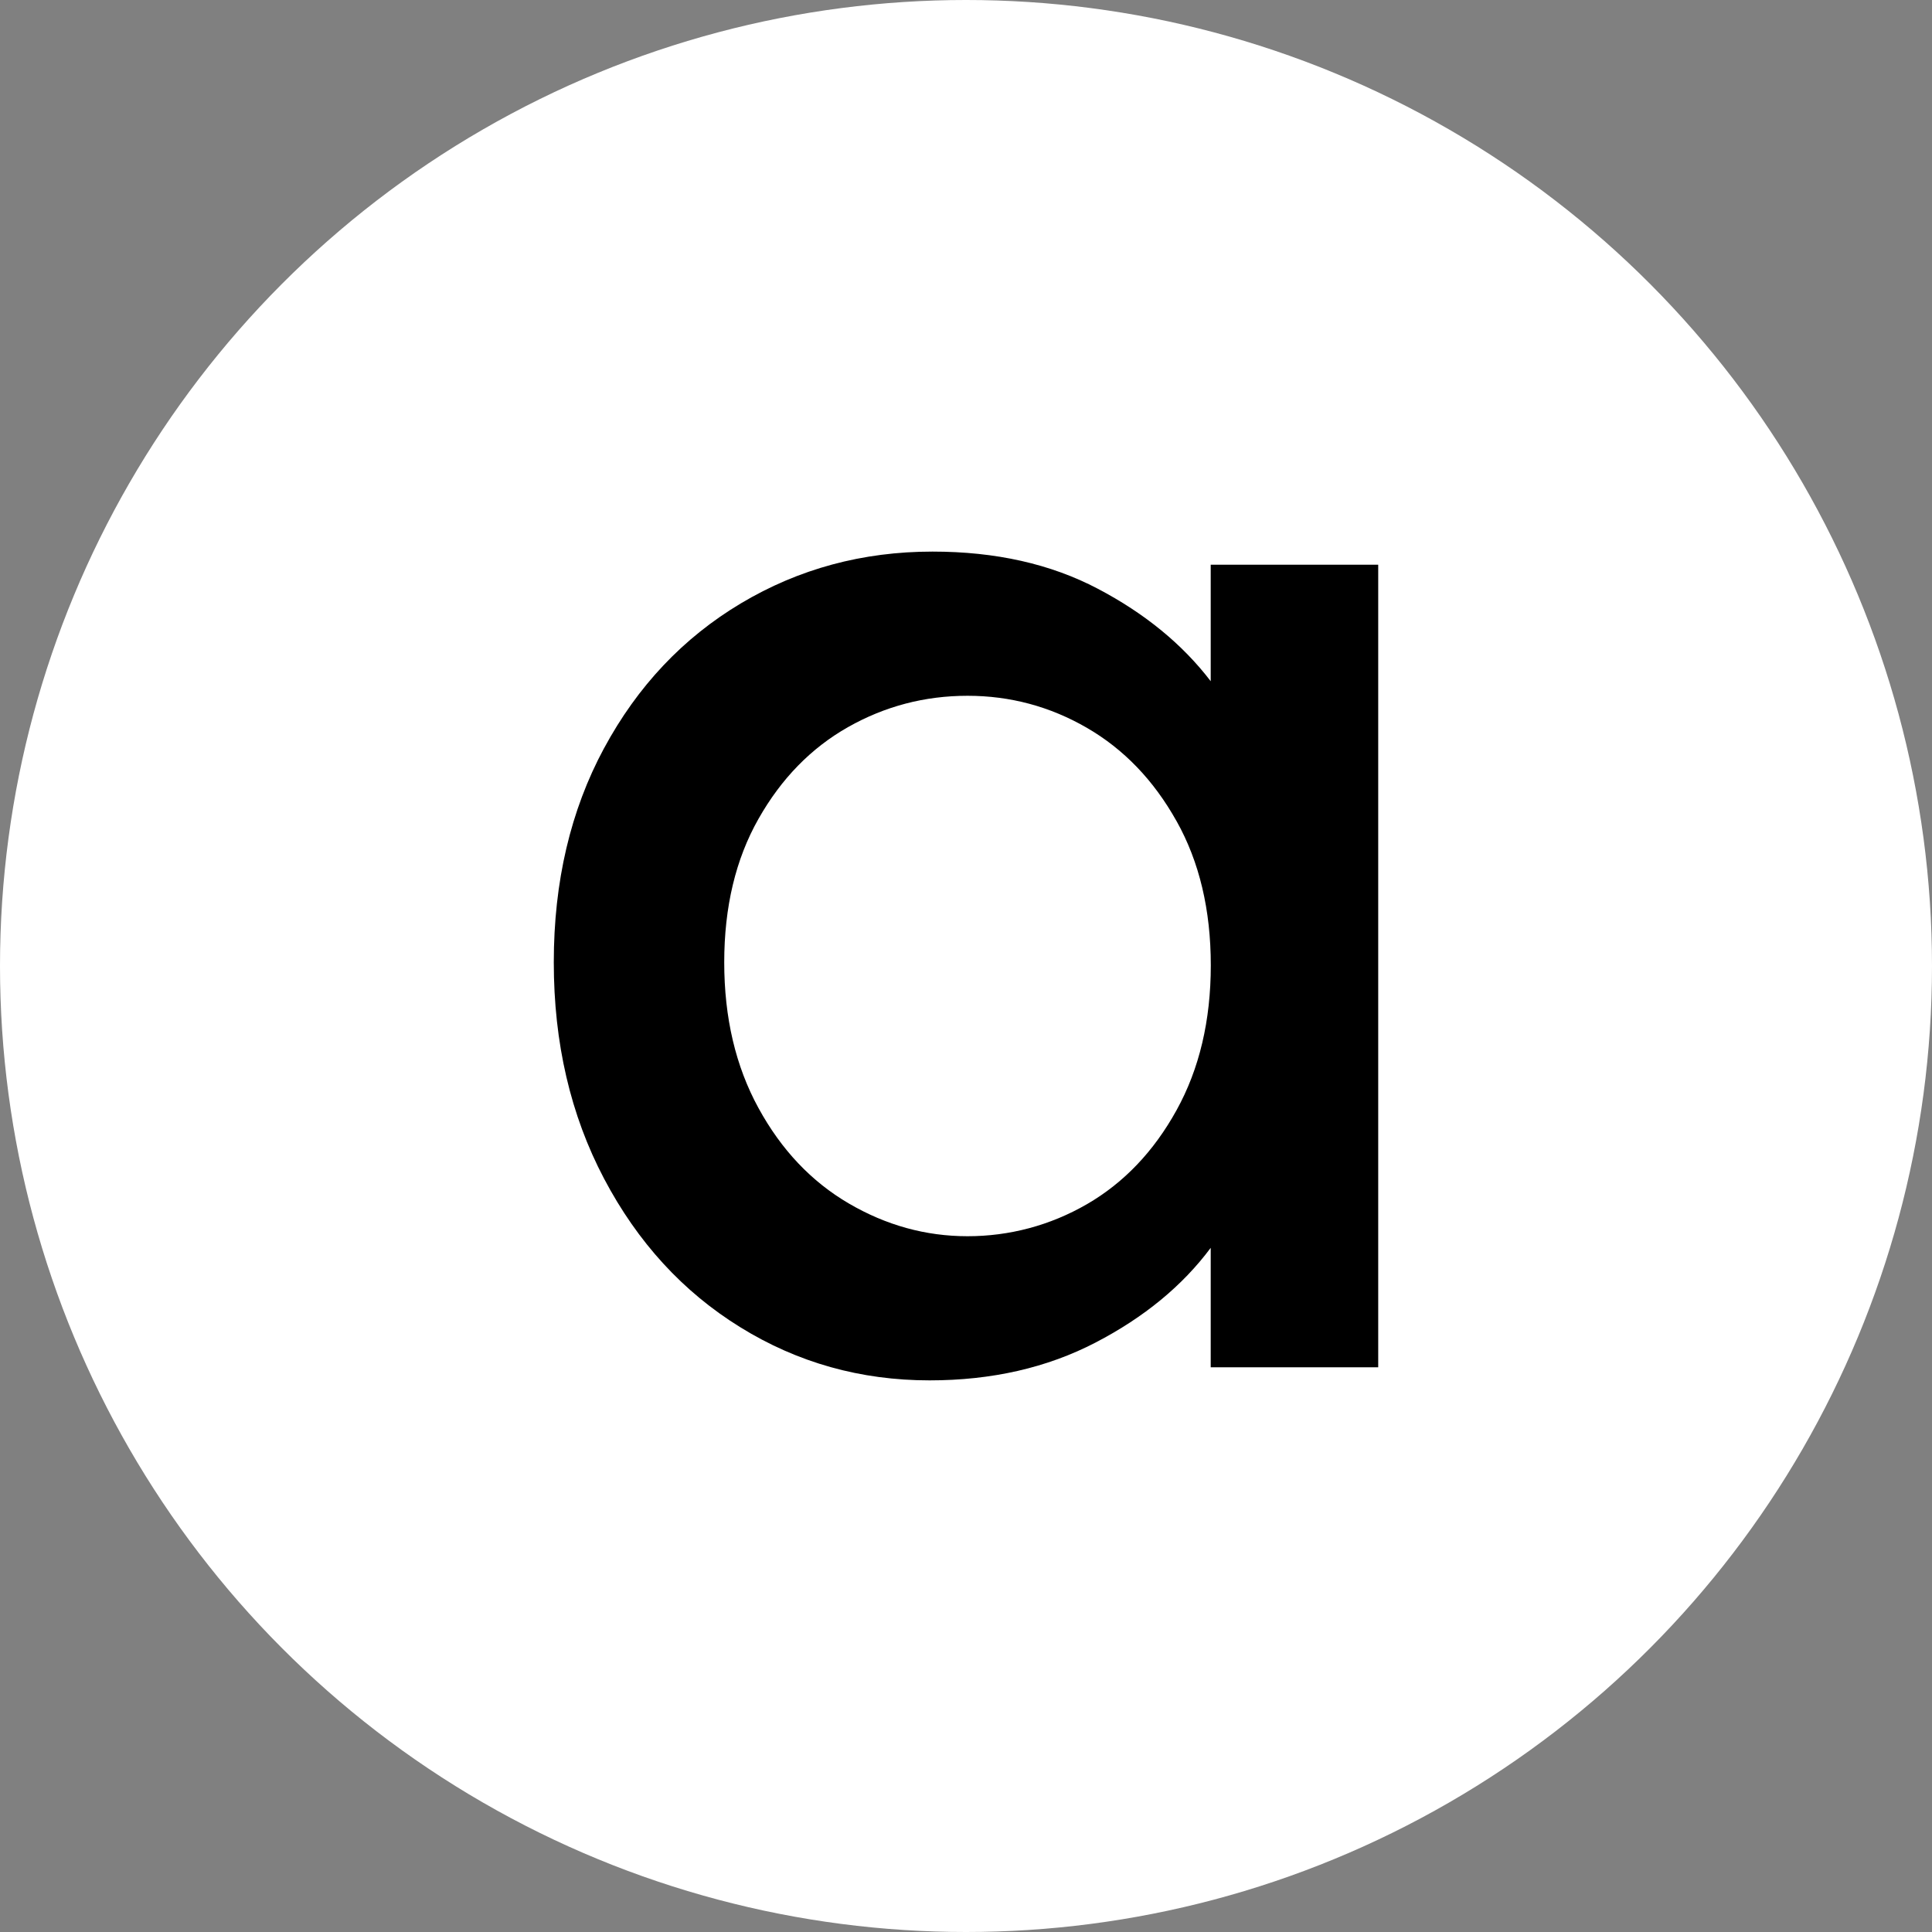
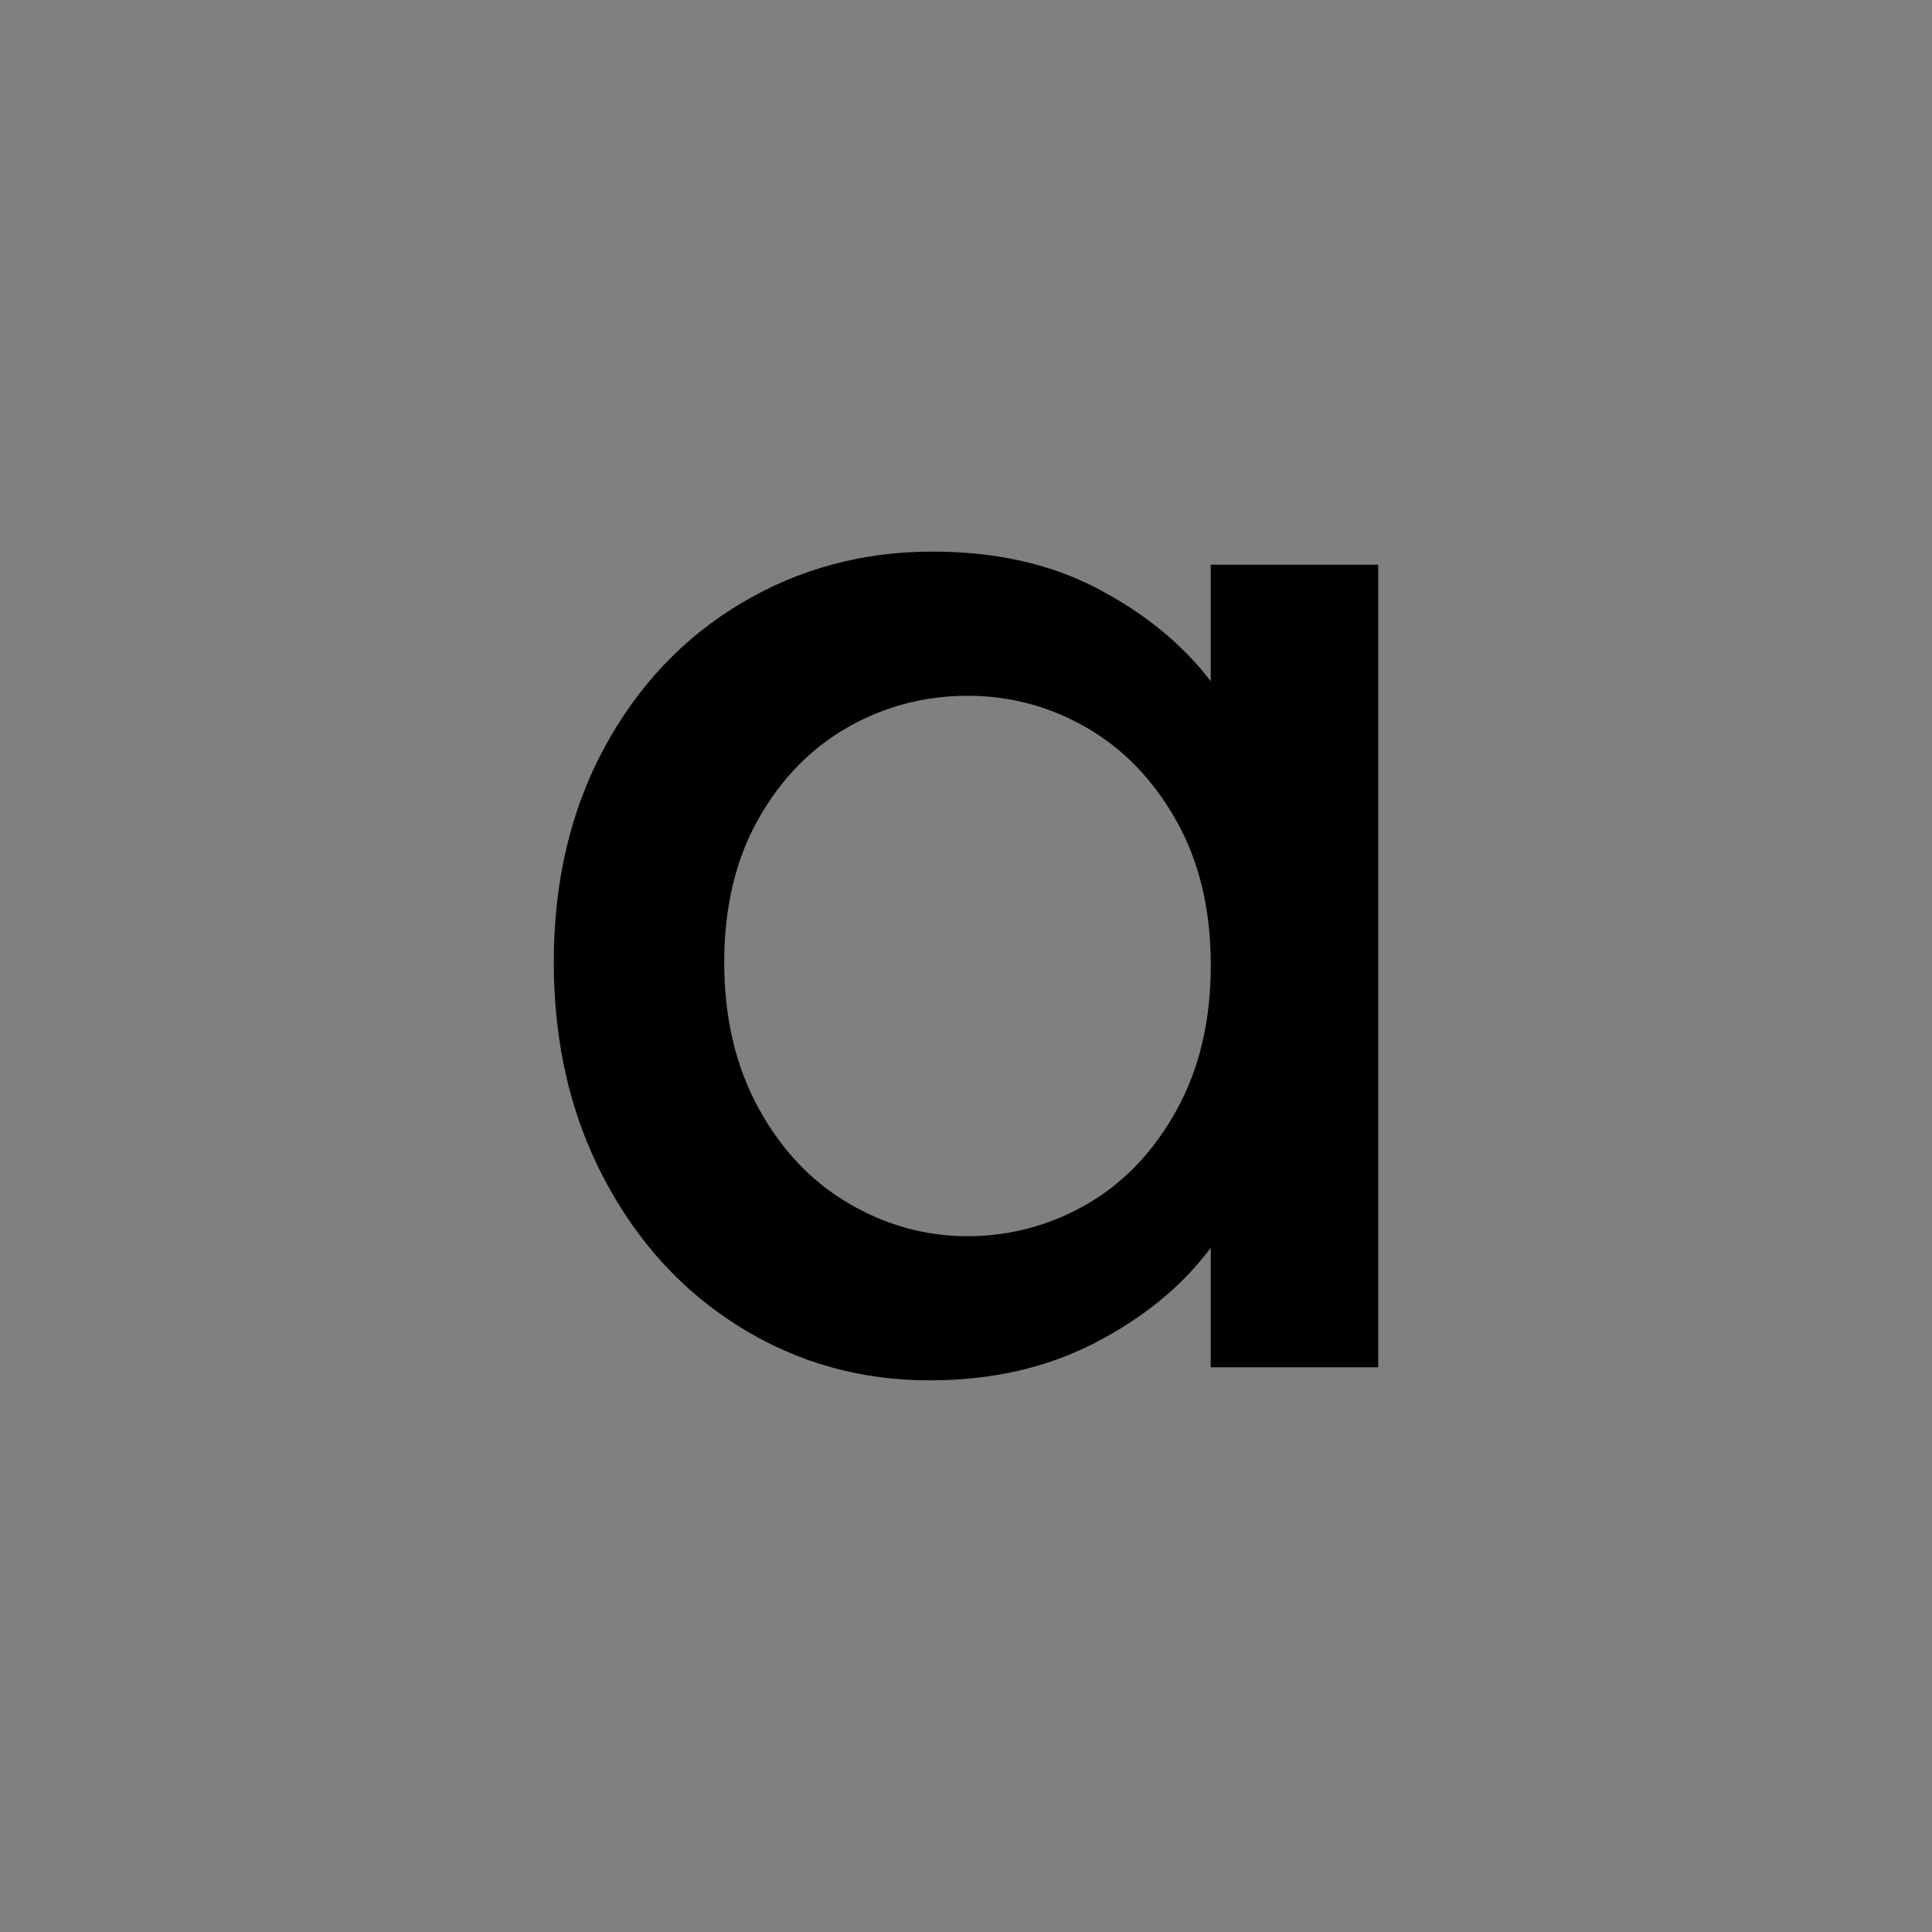
<svg xmlns="http://www.w3.org/2000/svg" id="Layer_2" data-name="Layer 2" viewBox="0 0 465.88 465.88">
  <rect x="0" y="0" width="465.88" height="465.88" fill="#808080" stroke="none" />
  <defs>
    <style>
      .cls-1, .cls-2 {
        stroke-width: 0px;
      }

      .cls-2 {
        fill: #fff;
      }
    </style>
  </defs>
  <g id="Layer_1-2" data-name="Layer 1">
-     <circle class="cls-2" cx="232.94" cy="232.94" r="232.94" />
-     <path class="cls-1" d="m145.66,180.43c8.08-14.98,19.08-26.63,33.02-34.95,13.93-8.31,29.33-12.47,46.19-12.47,15.22,0,28.5,2.98,39.86,8.96,11.36,5.97,20.43,13.41,27.22,22.3v-28.1h40.39v193.53h-40.39v-28.8c-6.8,9.13-16.04,16.75-27.75,22.83-11.71,6.09-25.06,9.13-40.04,9.13-16.63,0-31.85-4.27-45.66-12.82-13.82-8.54-24.76-20.49-32.84-35.83-8.08-15.33-12.12-32.72-12.12-52.16s4.04-36.64,12.12-51.63Zm138.04,17.56c-5.5-9.84-12.71-17.33-21.6-22.48-8.9-5.15-18.5-7.73-28.8-7.73s-19.91,2.52-28.8,7.55c-8.9,5.04-16.1,12.41-21.6,22.13-5.51,9.72-8.26,21.25-8.26,34.6s2.75,25.06,8.26,35.13c5.5,10.07,12.76,17.74,21.78,23.01,9.01,5.27,18.56,7.9,28.63,7.9s19.9-2.58,28.8-7.73c8.89-5.15,16.1-12.7,21.6-22.66,5.5-9.95,8.26-21.6,8.26-34.95s-2.75-24.94-8.26-34.77Z" />
+     <path class="cls-1" d="m145.66,180.43c8.08-14.98,19.08-26.63,33.02-34.95,13.93-8.31,29.33-12.47,46.19-12.47,15.22,0,28.5,2.98,39.86,8.96,11.36,5.97,20.43,13.41,27.22,22.3v-28.1h40.39v193.53h-40.39v-28.8c-6.8,9.13-16.04,16.75-27.75,22.83-11.71,6.09-25.06,9.13-40.04,9.13-16.63,0-31.85-4.27-45.66-12.82-13.82-8.54-24.76-20.49-32.84-35.83-8.08-15.33-12.12-32.72-12.12-52.16s4.04-36.64,12.12-51.63Zm138.04,17.56c-5.5-9.84-12.71-17.33-21.6-22.48-8.9-5.15-18.5-7.73-28.8-7.73s-19.91,2.52-28.8,7.55c-8.9,5.04-16.1,12.41-21.6,22.13-5.51,9.72-8.26,21.25-8.26,34.6s2.75,25.06,8.26,35.13c5.5,10.07,12.76,17.74,21.78,23.01,9.01,5.27,18.56,7.9,28.63,7.9s19.9-2.58,28.8-7.73c8.89-5.15,16.1-12.7,21.6-22.66,5.5-9.95,8.26-21.6,8.26-34.95s-2.75-24.94-8.26-34.77" />
  </g>
</svg>